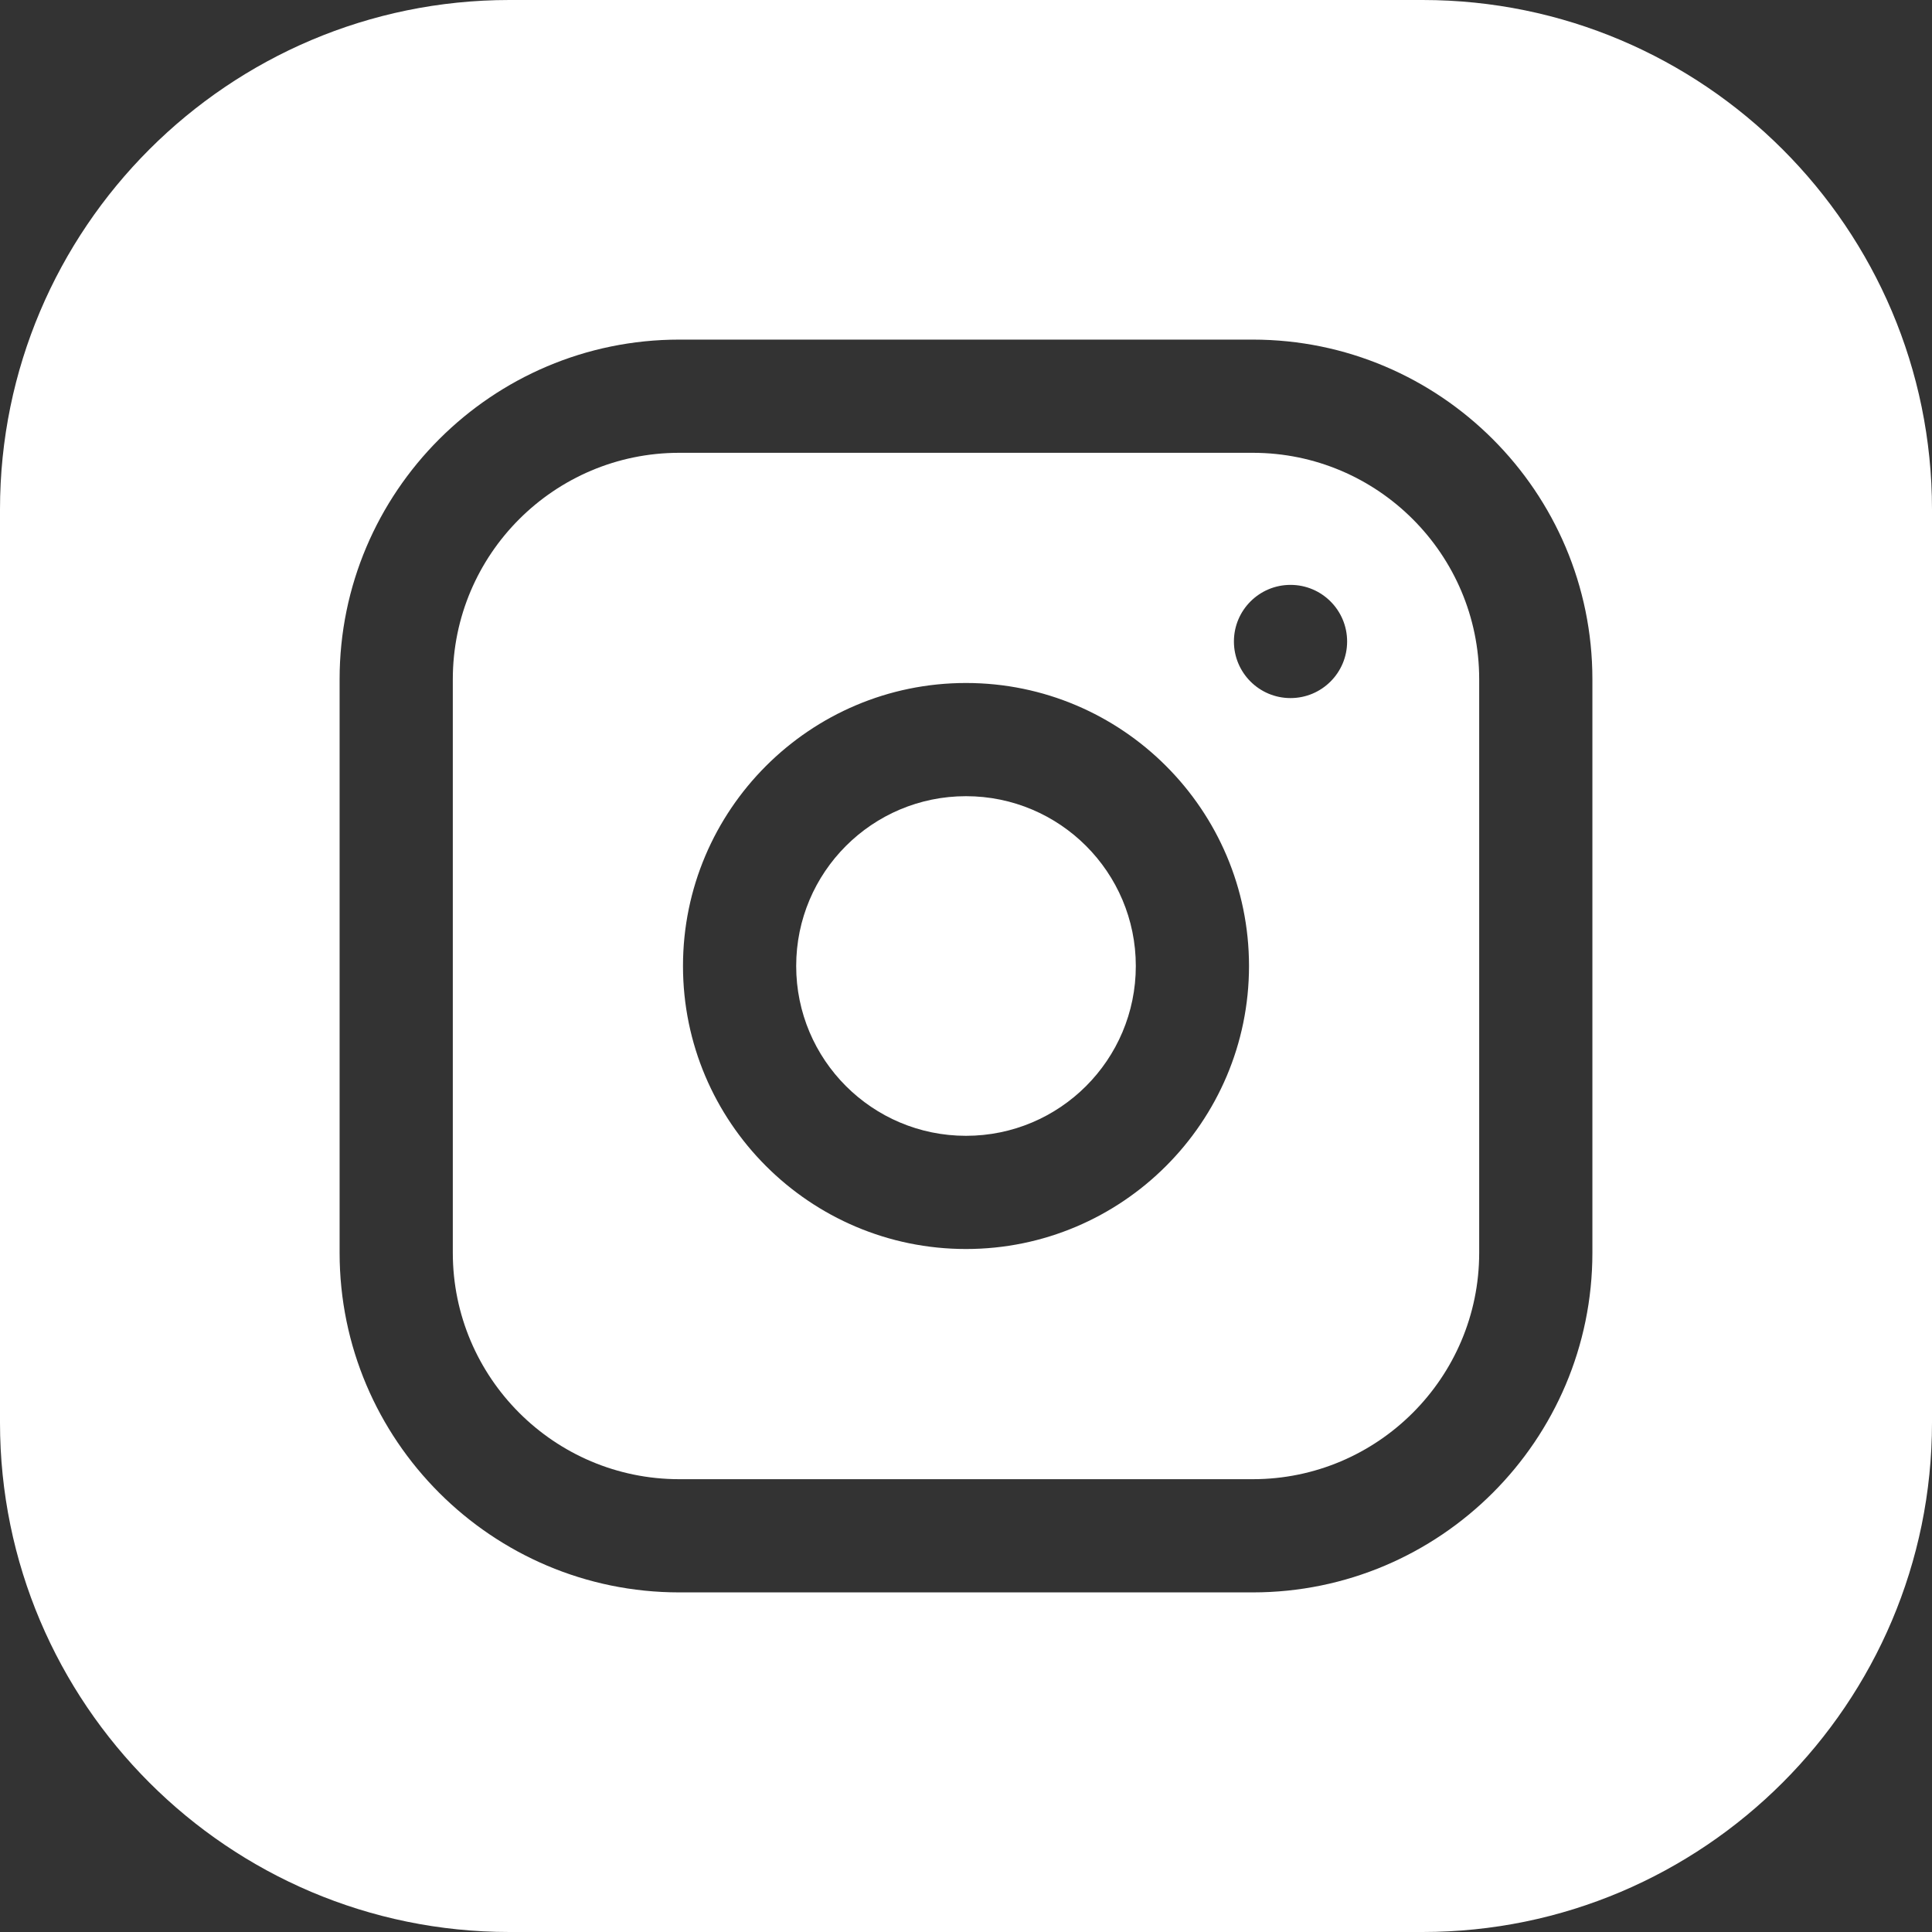
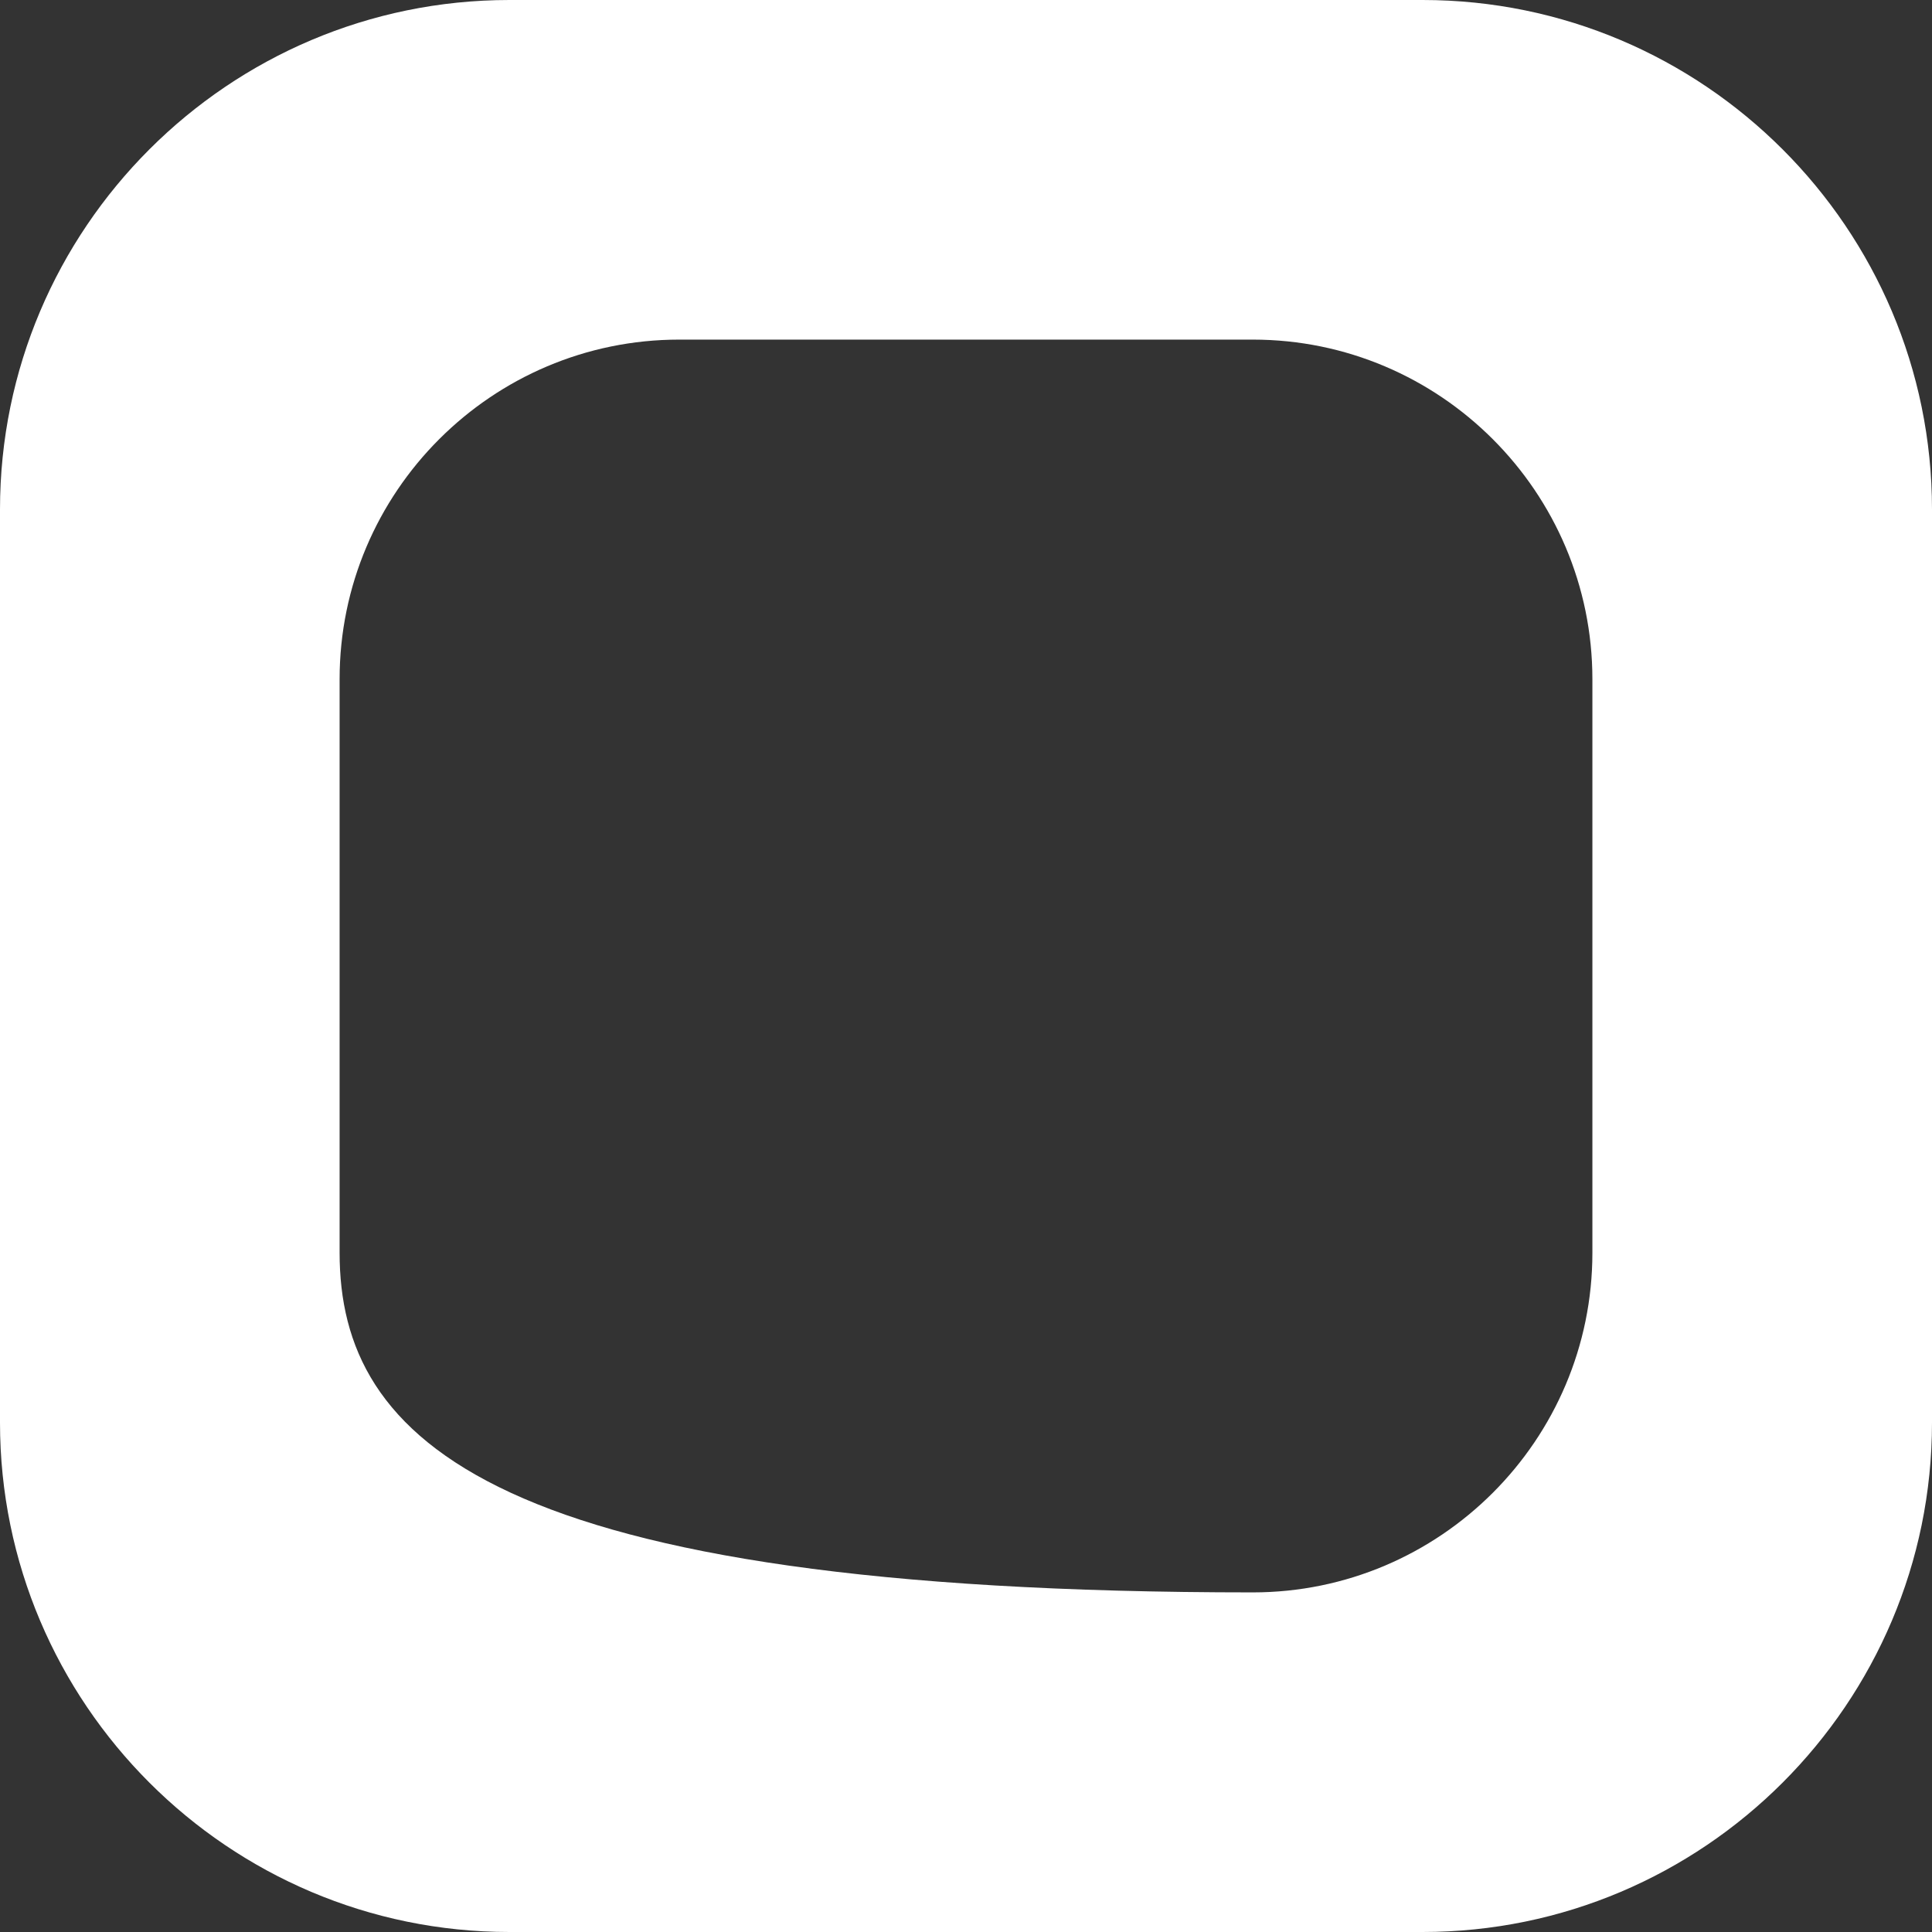
<svg xmlns="http://www.w3.org/2000/svg" width="150" height="150" viewBox="0 0 150 150" fill="none">
  <rect x="0" y="0" width="150" height="150" fill="#333333" stroke="none" />
-   <path d="M88.184 75C88.184 82.281 82.281 88.184 75 88.184C67.719 88.184 61.816 82.281 61.816 75C61.816 67.719 67.719 61.816 75 61.816C82.281 61.816 88.184 67.719 88.184 75Z" fill="white" />
-   <path d="M97.266 35.156H52.734C43.041 35.156 35.156 43.041 35.156 52.734V97.266C35.156 106.959 43.041 114.844 52.734 114.844H97.266C106.959 114.844 114.844 106.959 114.844 97.266V52.734C114.844 43.041 106.959 35.156 97.266 35.156ZM75 96.973C62.884 96.973 53.027 87.116 53.027 75C53.027 62.884 62.884 53.027 75 53.027C87.116 53.027 96.973 62.884 96.973 75C96.973 87.116 87.116 96.973 75 96.973ZM100.195 54.199C97.768 54.199 95.801 52.232 95.801 49.805C95.801 47.377 97.768 45.41 100.195 45.41C102.623 45.41 104.59 47.377 104.59 49.805C104.59 52.232 102.623 54.199 100.195 54.199Z" fill="white" />
-   <path d="M110.449 0H39.551C17.743 0 0 17.743 0 39.551V110.449C0 132.257 17.743 150 39.551 150H110.449C132.257 150 150 132.257 150 110.449V39.551C150 17.743 132.257 0 110.449 0ZM123.633 97.266C123.633 111.804 111.804 123.633 97.266 123.633H52.734C38.196 123.633 26.367 111.804 26.367 97.266V52.734C26.367 38.196 38.196 26.367 52.734 26.367H97.266C111.804 26.367 123.633 38.196 123.633 52.734V97.266Z" fill="white" />
+   <path d="M110.449 0H39.551C17.743 0 0 17.743 0 39.551V110.449C0 132.257 17.743 150 39.551 150H110.449C132.257 150 150 132.257 150 110.449V39.551C150 17.743 132.257 0 110.449 0ZM123.633 97.266C123.633 111.804 111.804 123.633 97.266 123.633C38.196 123.633 26.367 111.804 26.367 97.266V52.734C26.367 38.196 38.196 26.367 52.734 26.367H97.266C111.804 26.367 123.633 38.196 123.633 52.734V97.266Z" fill="white" />
</svg>